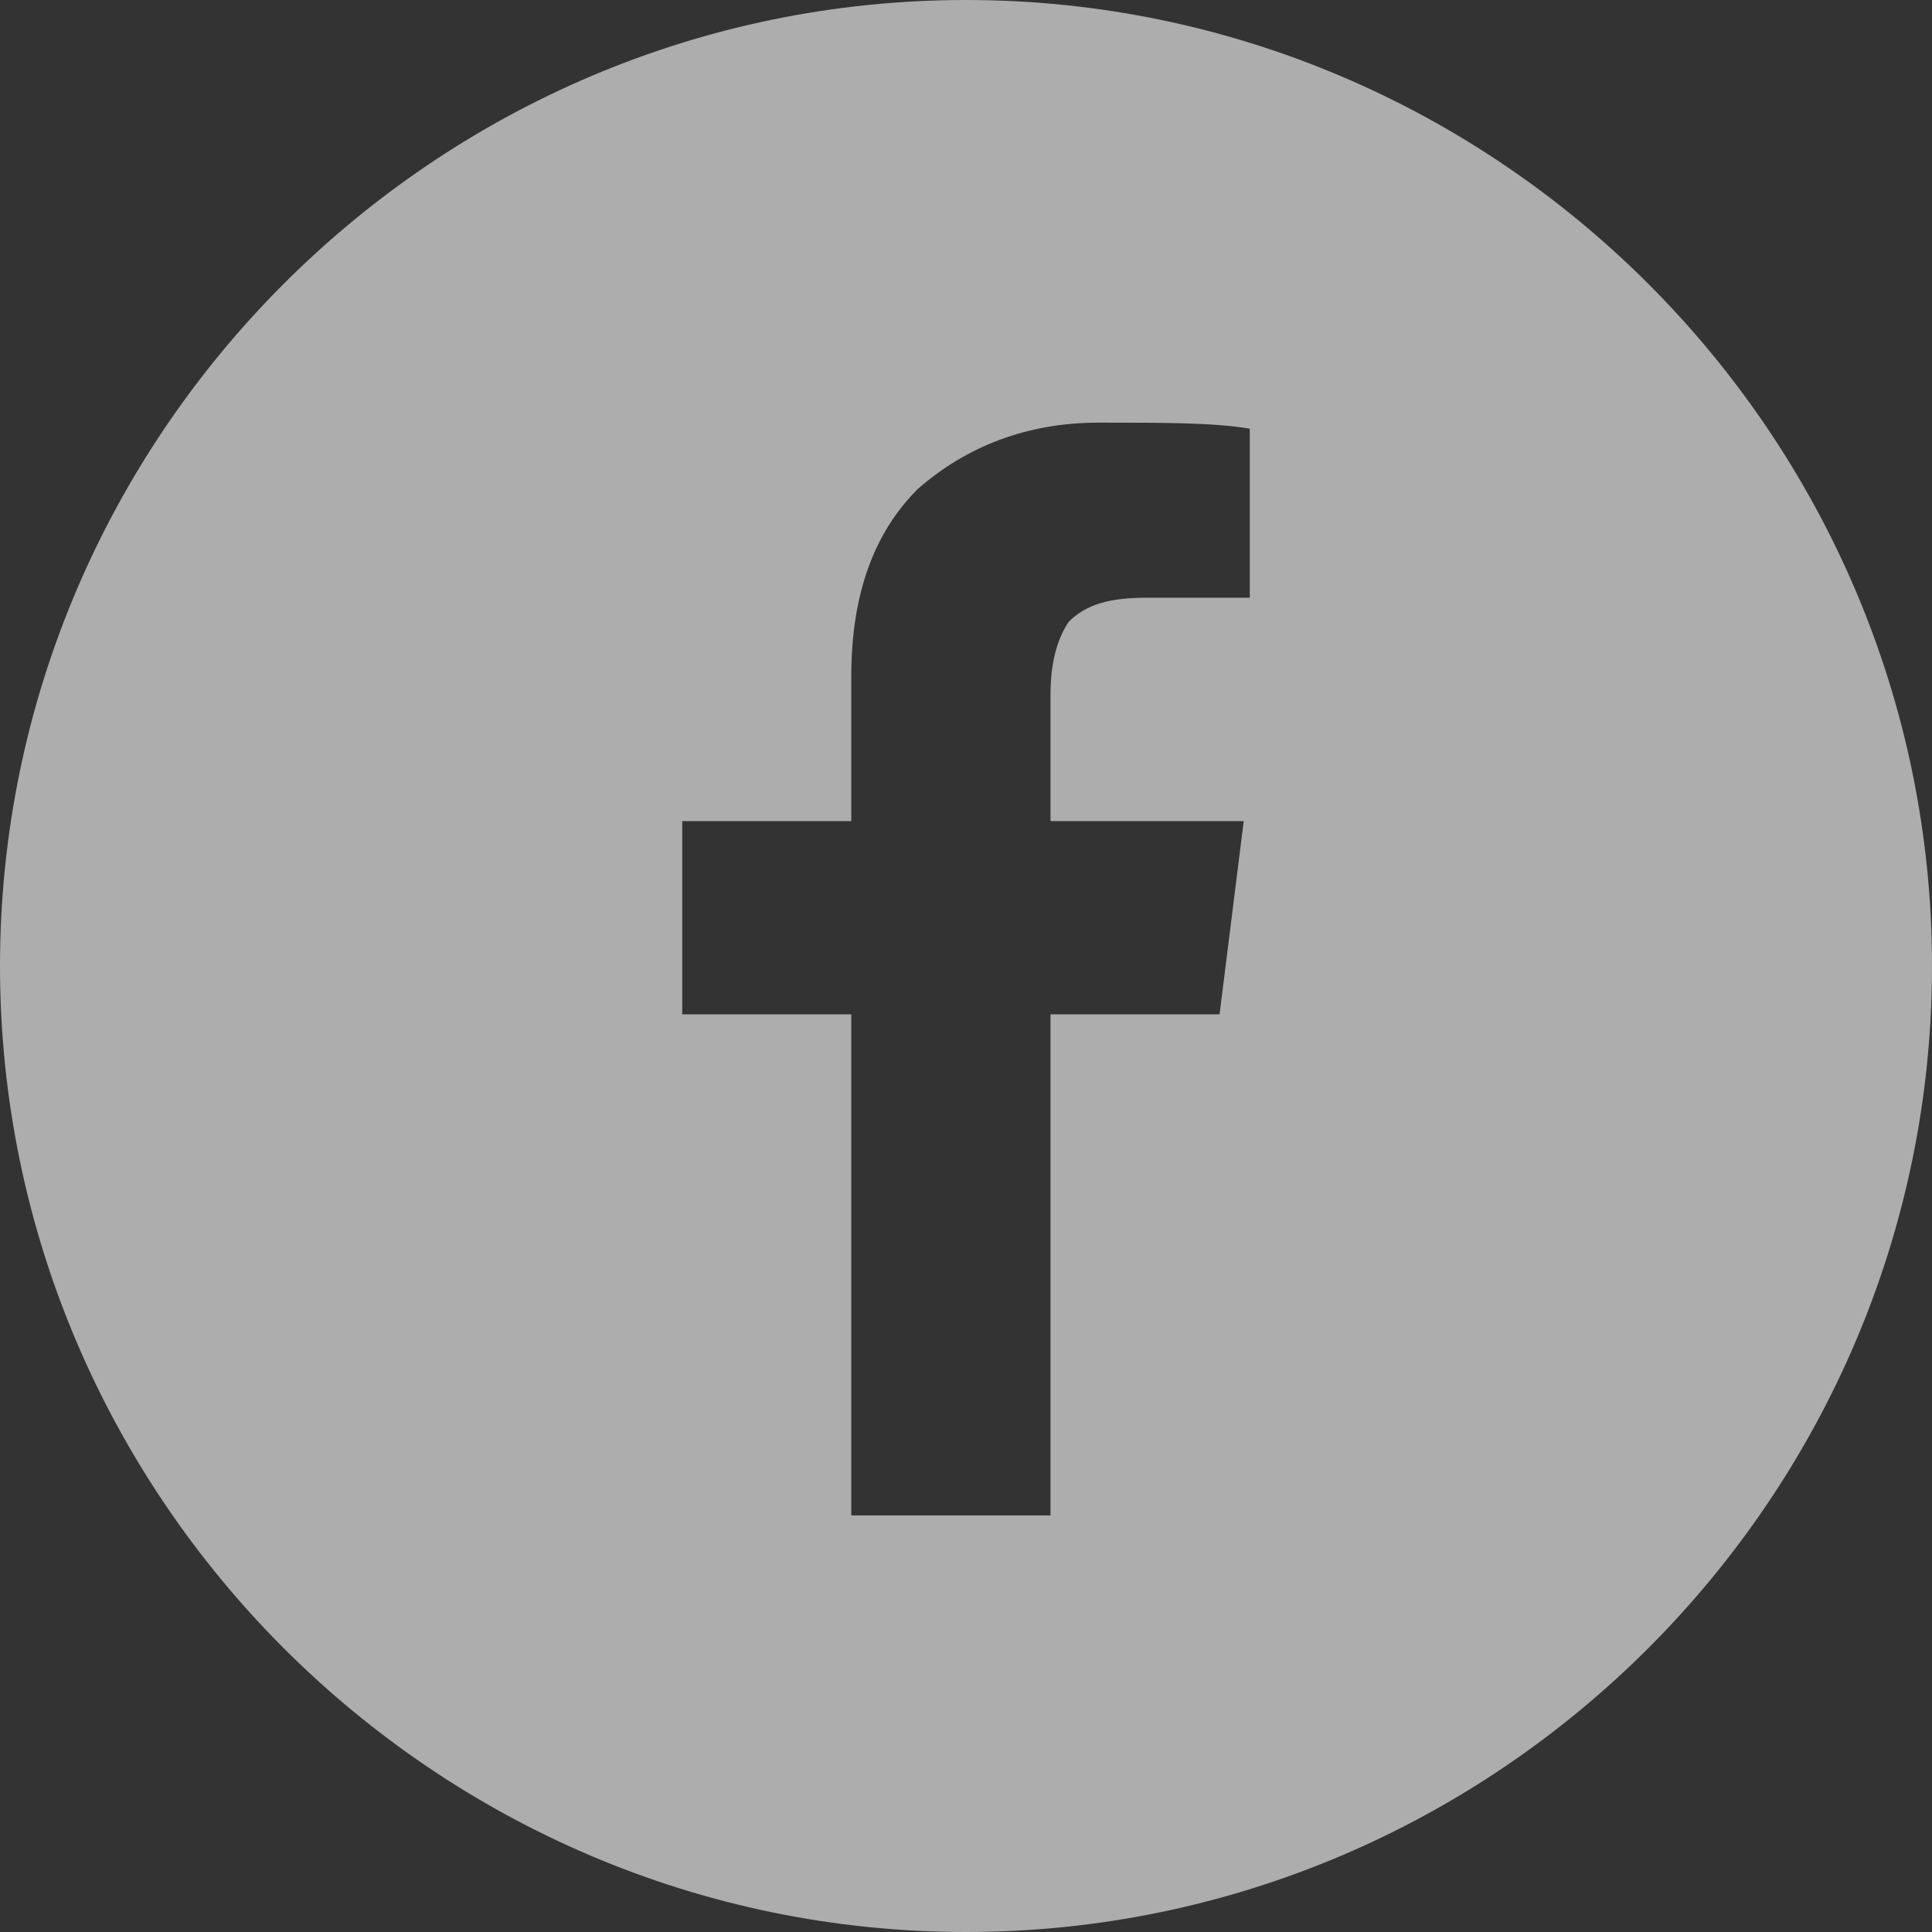
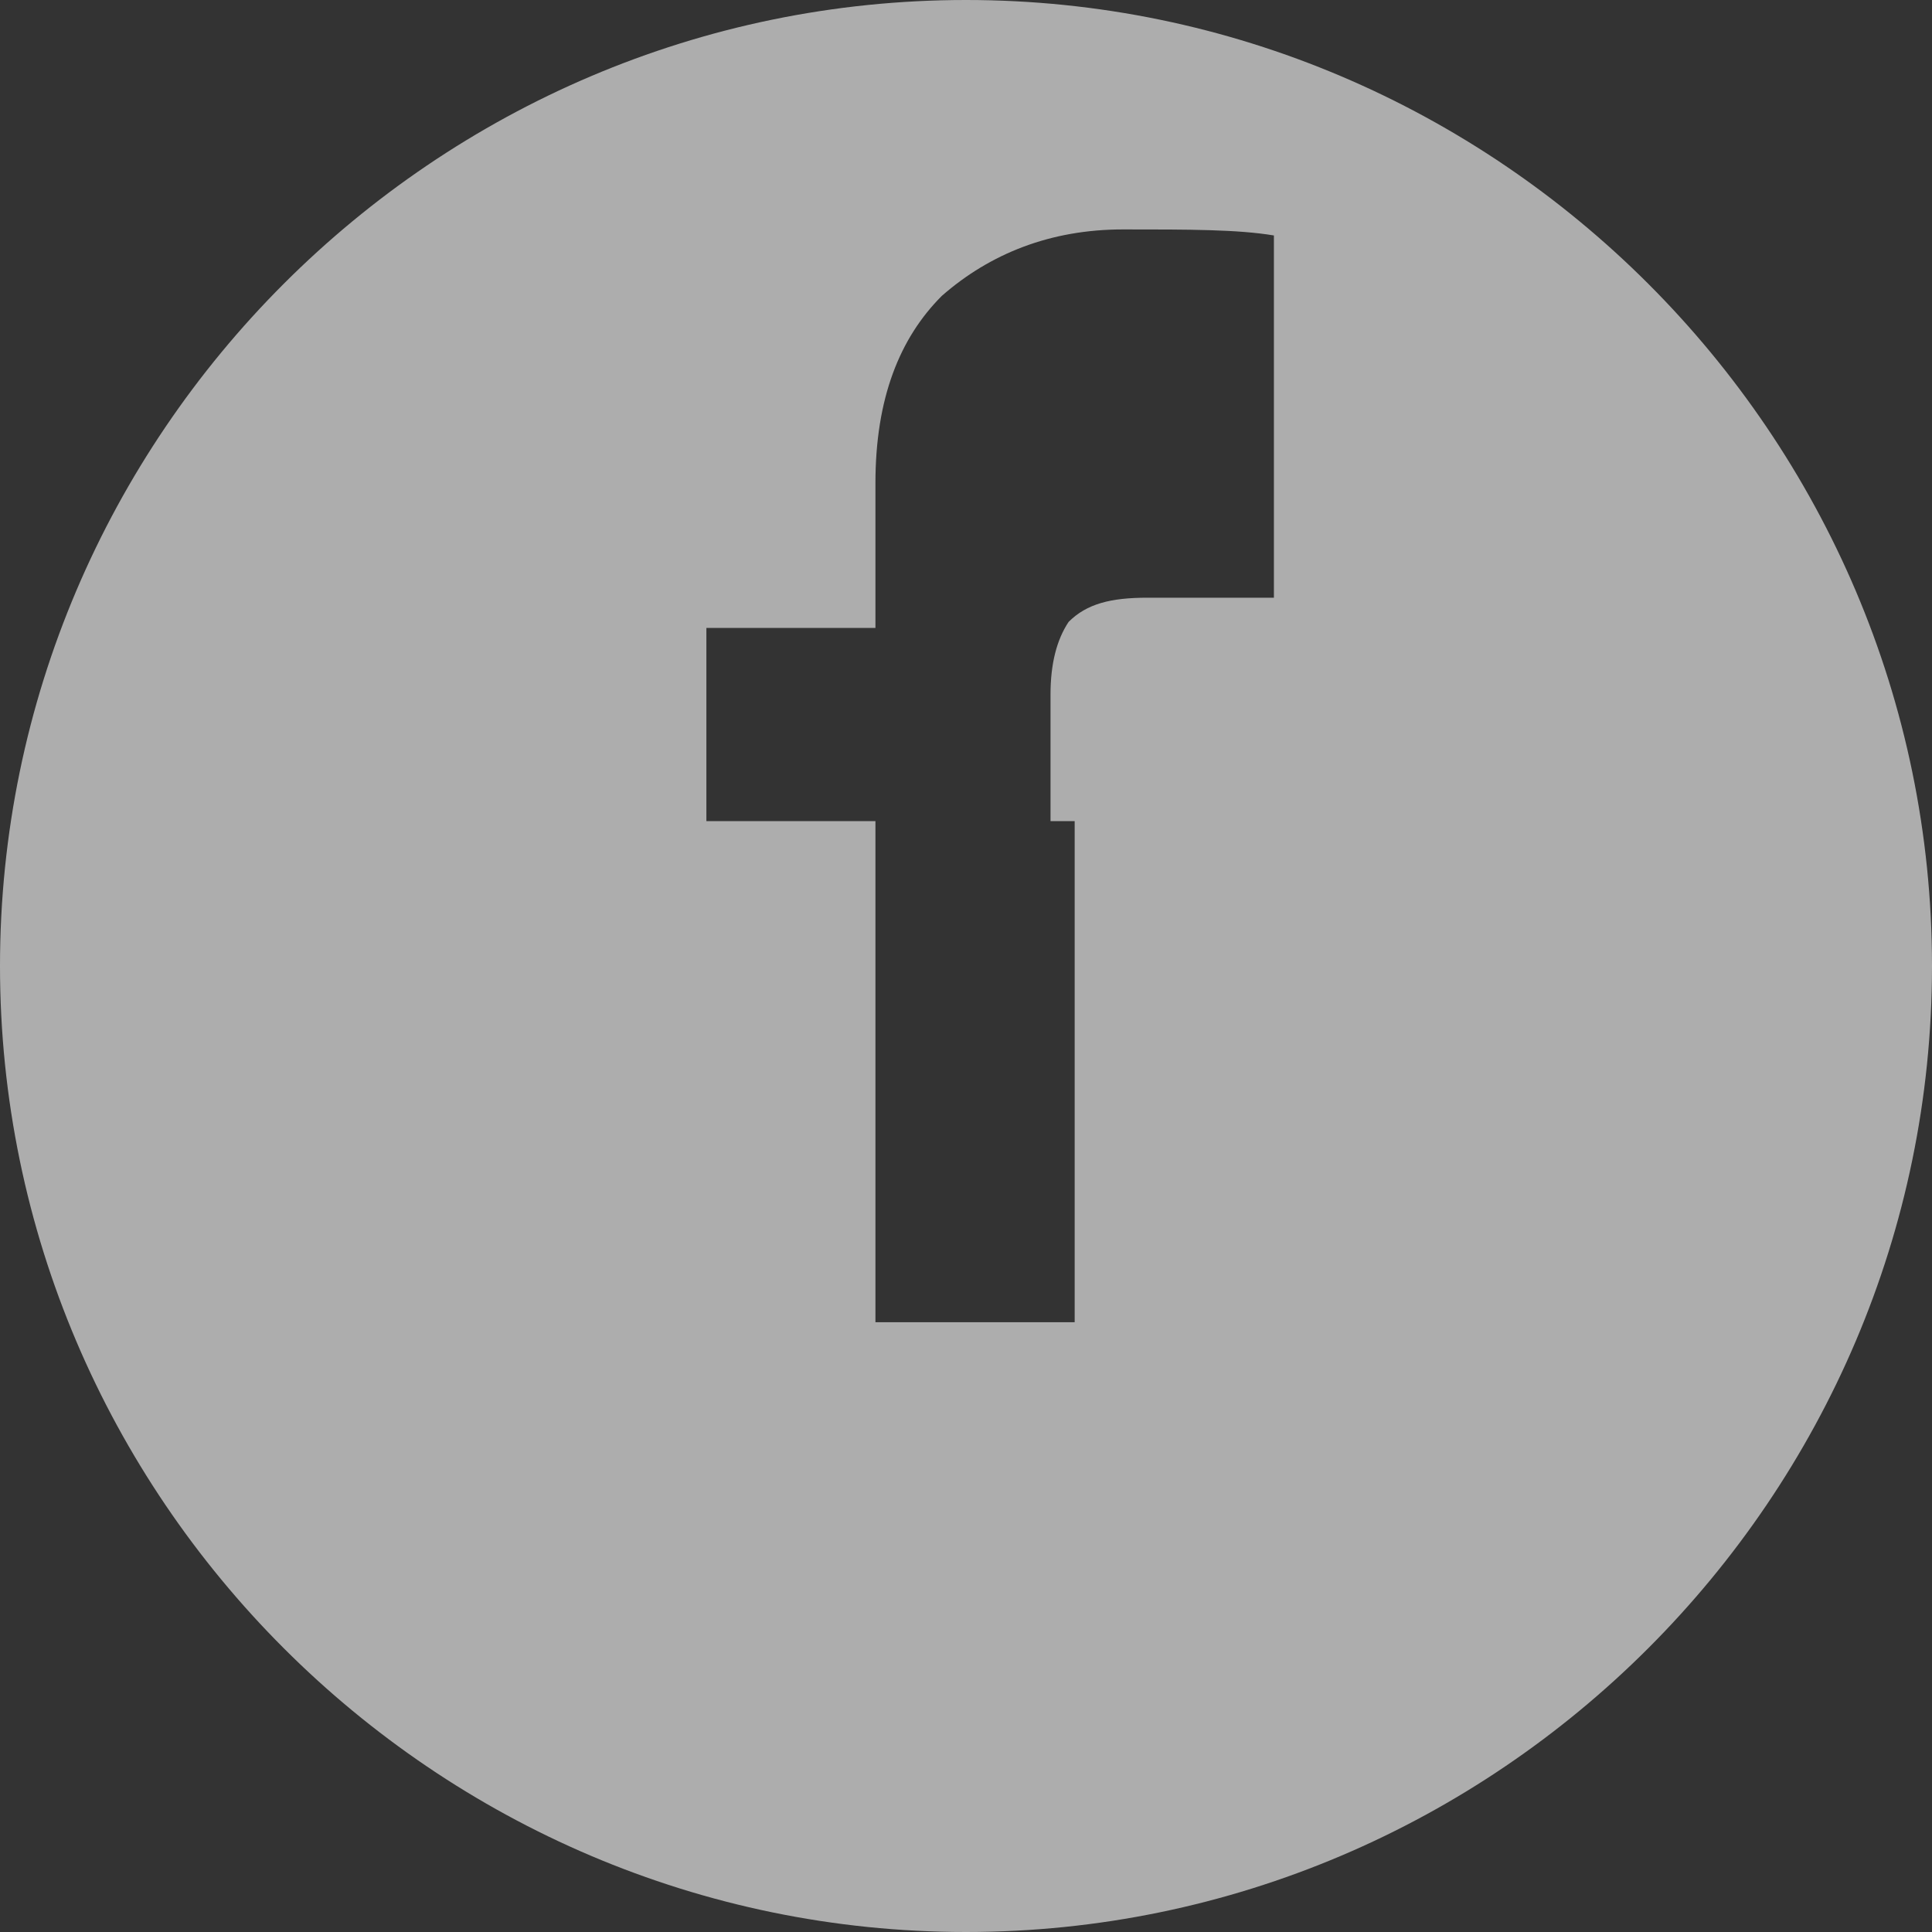
<svg xmlns="http://www.w3.org/2000/svg" version="1.1" id="Layer_1" x="0px" y="0px" viewBox="0 0 32 32" style="enable-background:new 0 0 32 32;" xml:space="preserve">
  <rect x="0" y="0" width="32" height="32" fill="#333333" stroke="none" />
  <style type="text/css">
	.st0{opacity:0.6;fill:#FFFFFF;}
</style>
-   <path class="st0" d="M16,0C7.2,0,0,7.2,0,16s7.2,16,16,16s16-7.2,16-16S24.8,0,16,0z M20.7,9.9H19c-0.6,0-1,0.1-1.3,0.4  c-0.2,0.3-0.3,0.7-0.3,1.2v2.1h3.2l-0.4,3.2h-2.8v8.3h-3.3v-8.3h-2.8v-3.2h2.8v-2.4c0-1.4,0.4-2.4,1.1-3.1c0.8-0.7,1.8-1.1,3-1.1  c1.1,0,1.9,0,2.5,0.1V9.9z" />
+   <path class="st0" d="M16,0C7.2,0,0,7.2,0,16s7.2,16,16,16s16-7.2,16-16S24.8,0,16,0z M20.7,9.9H19c-0.6,0-1,0.1-1.3,0.4  c-0.2,0.3-0.3,0.7-0.3,1.2v2.1h3.2h-2.8v8.3h-3.3v-8.3h-2.8v-3.2h2.8v-2.4c0-1.4,0.4-2.4,1.1-3.1c0.8-0.7,1.8-1.1,3-1.1  c1.1,0,1.9,0,2.5,0.1V9.9z" />
</svg>